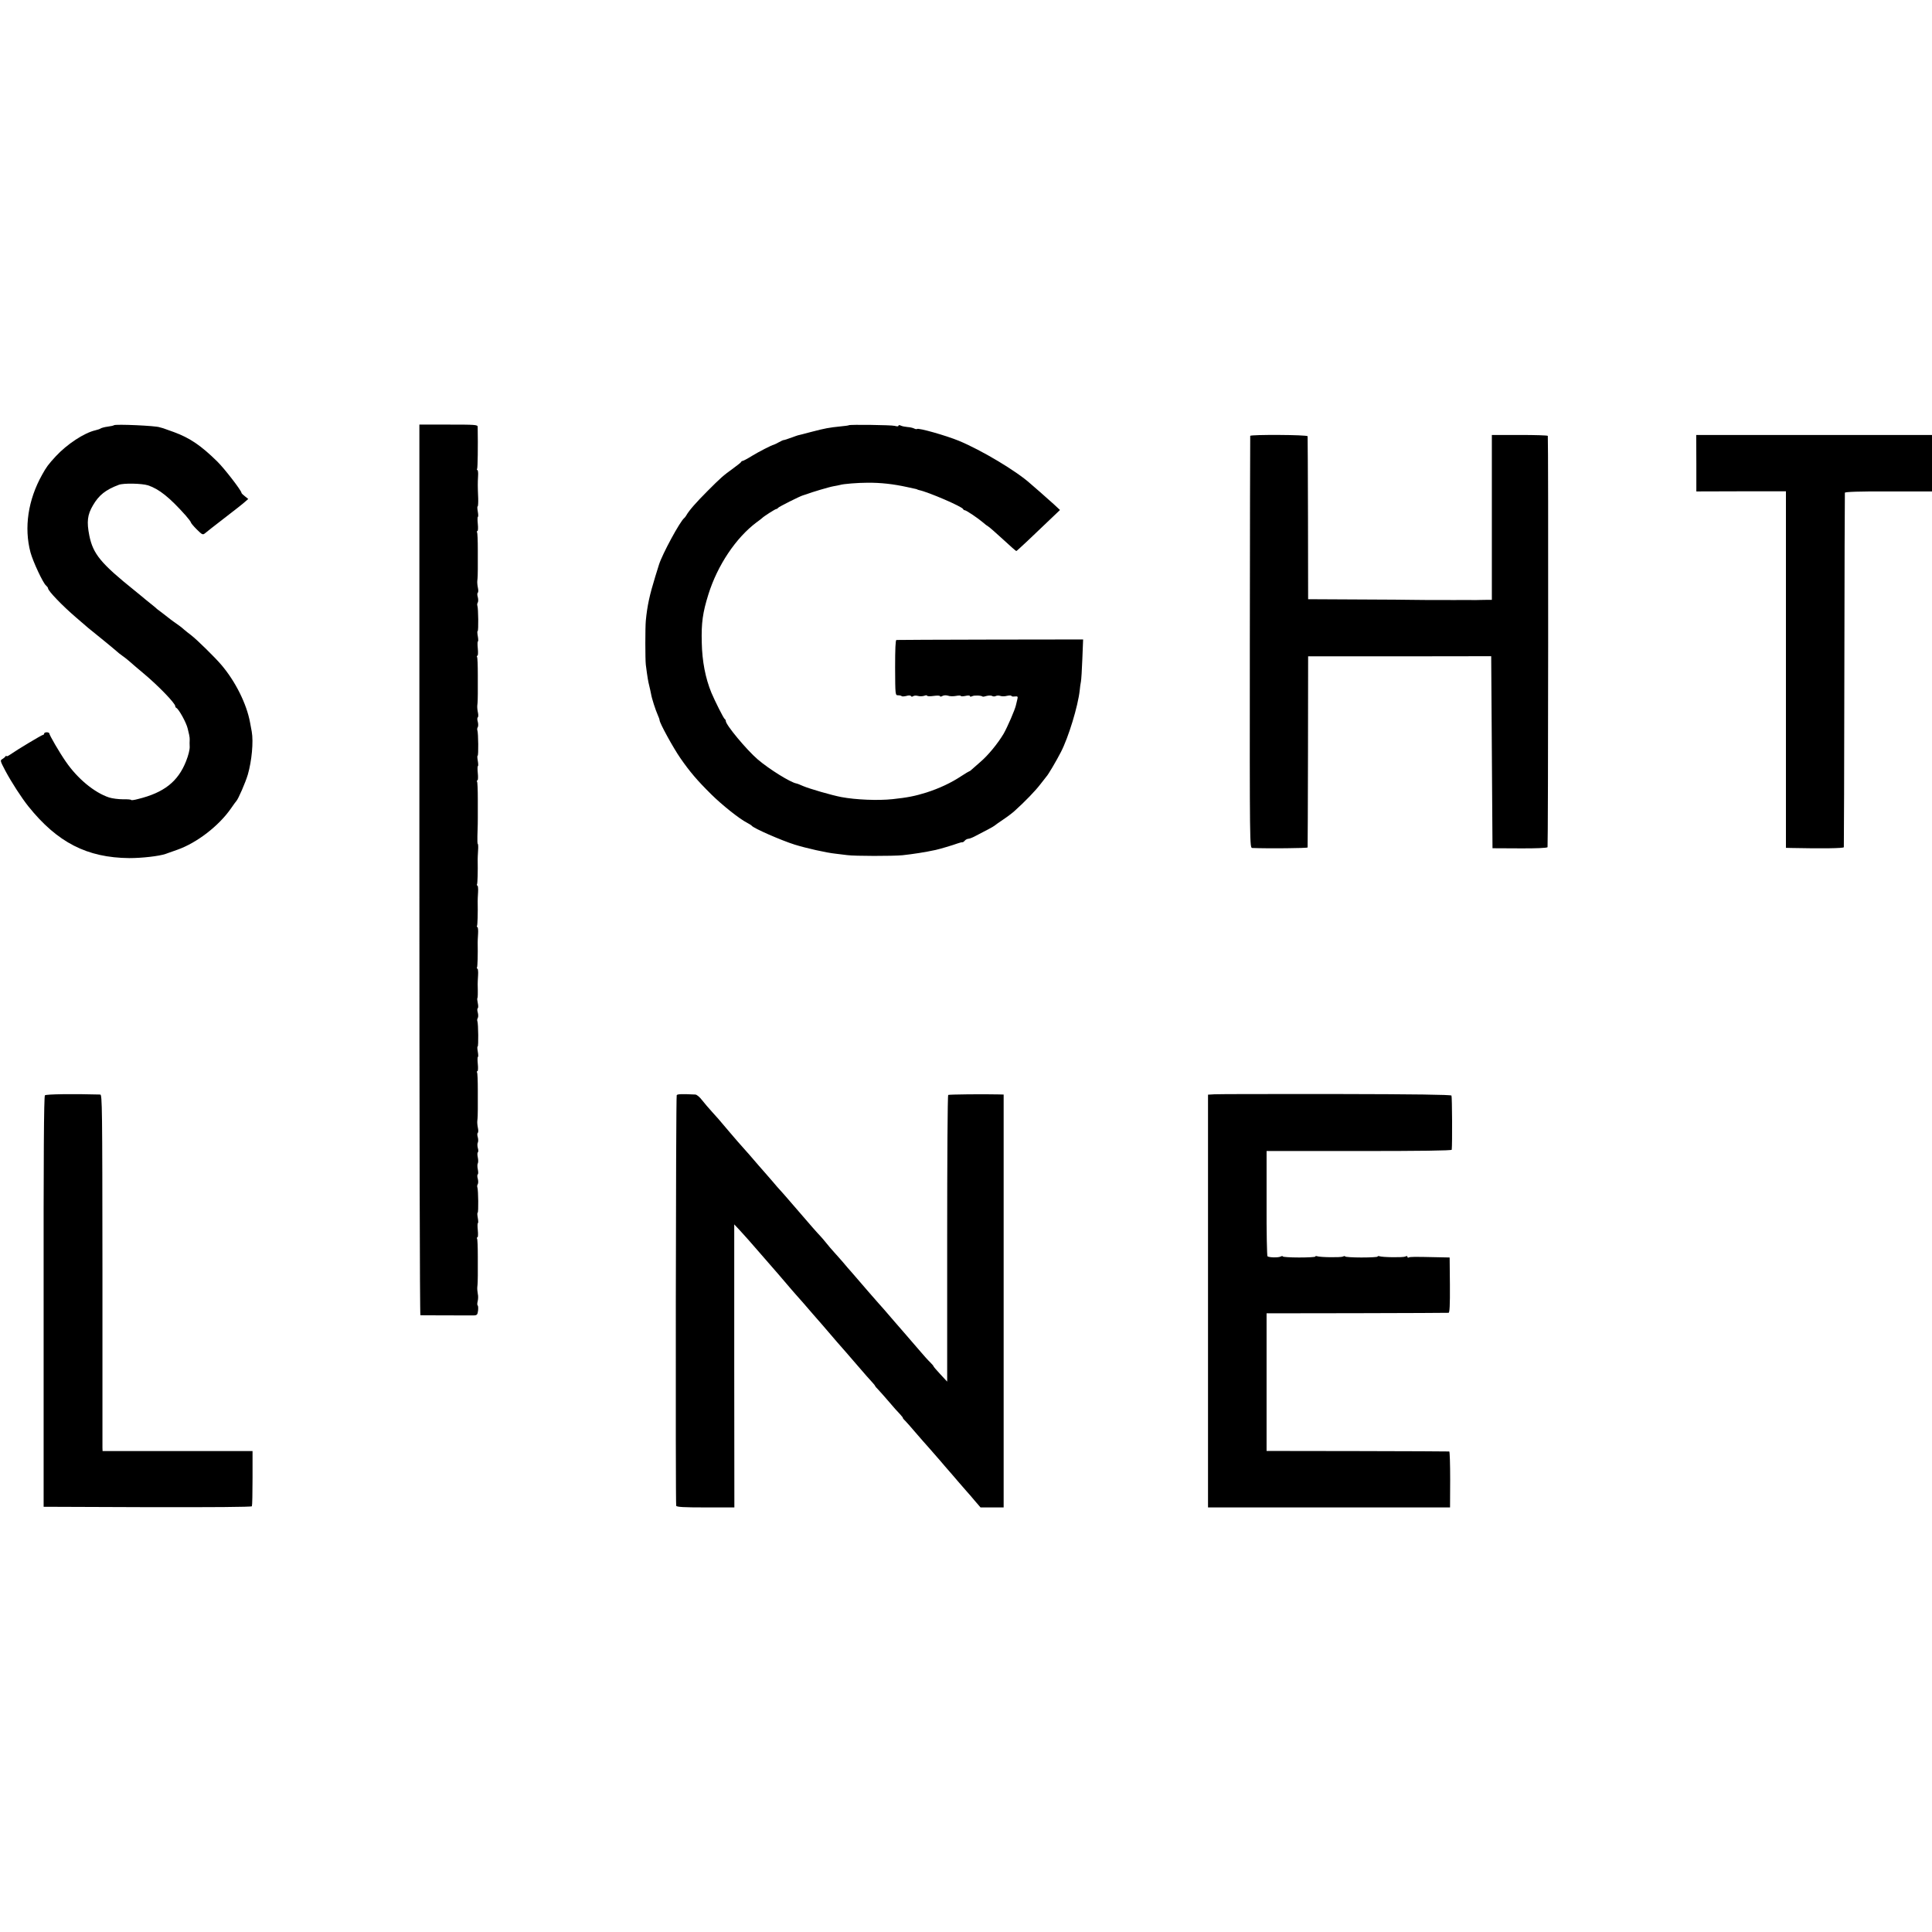
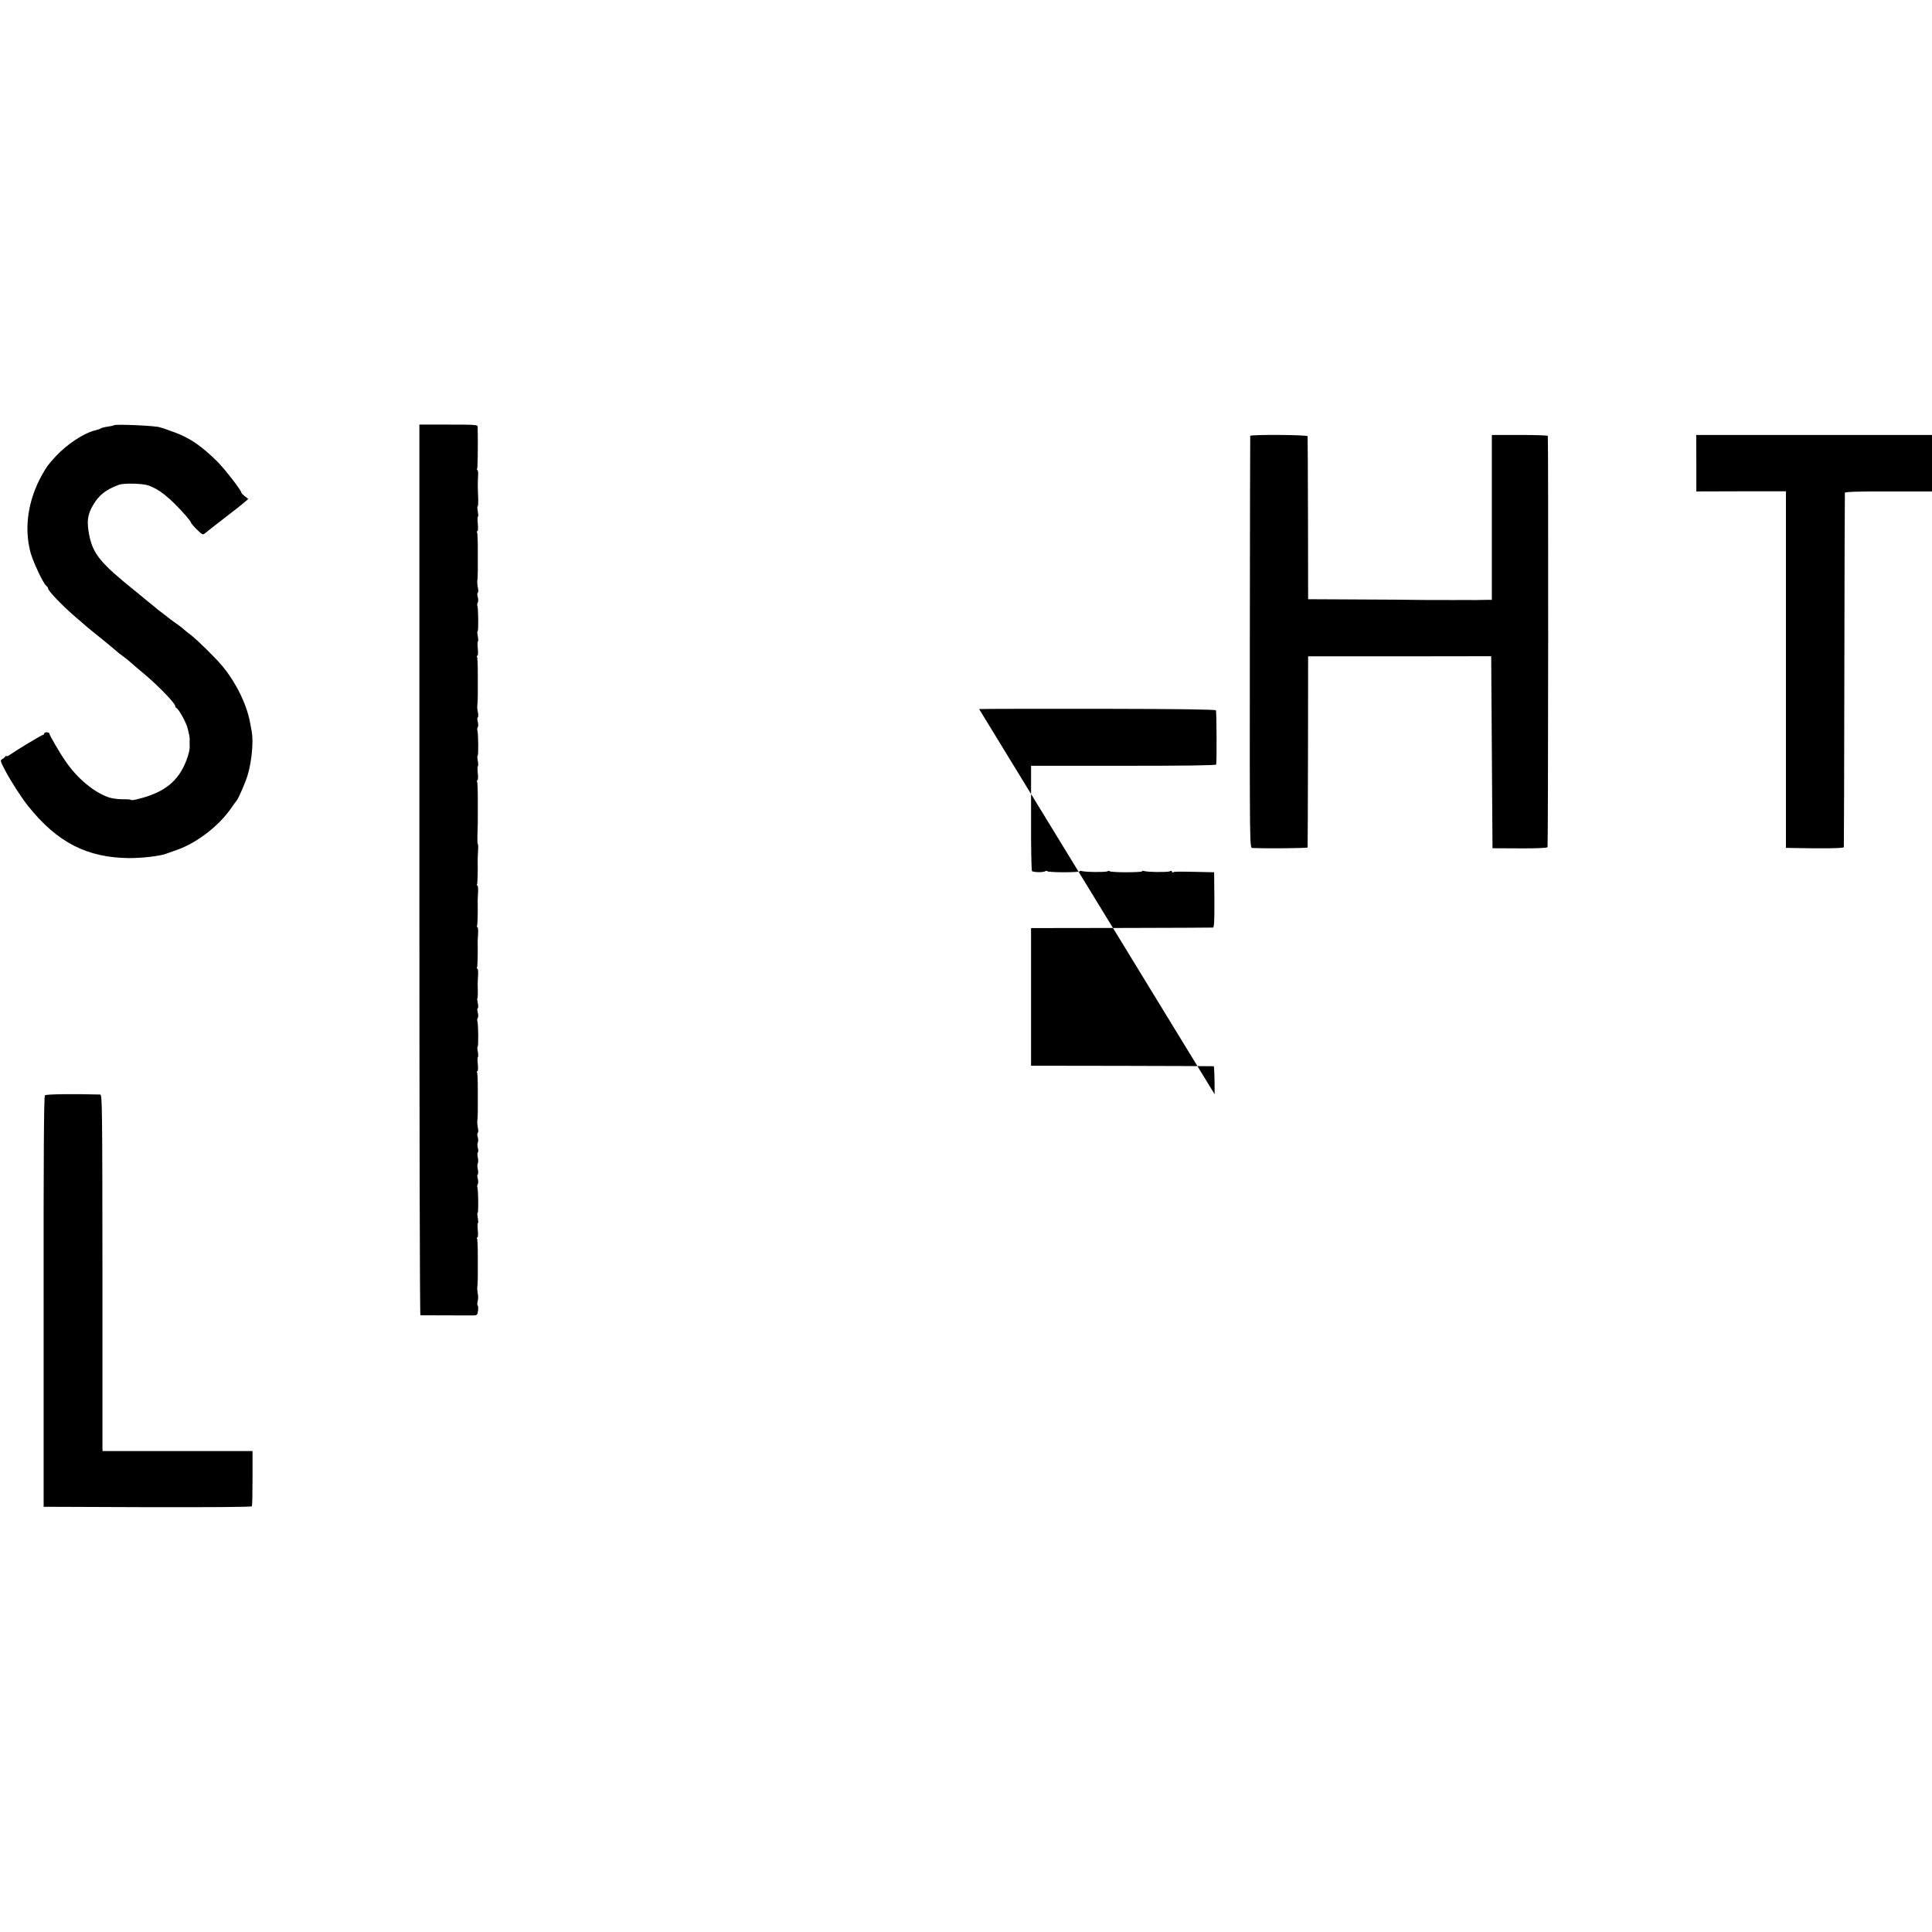
<svg xmlns="http://www.w3.org/2000/svg" version="1.0" width="1488pt" height="1488pt" viewBox="0 0 1488 1488" preserveAspectRatio="xMidYMid meet">
  <g transform="translate(0,1488) scale(0.1,-0.1)" fill="#000000" stroke="none">
    <path d="M878 11605 c-3 -3 -25 -8 -49 -11 -24 -3 -48 -10 -54 -14 -5 -4 -23 -10 -40 -14 -87 -20 -219 -107 -306 -201 -57 -62 -72 -82 -105 -142 -108 -193 -140 -407 -89 -598 19 -70 96 -235 119 -254 9 -8 16 -17 16 -22 0 -20 112 -136 215 -224 32 -27 75 -64 94 -81 20 -16 72 -59 116 -94 44 -36 89 -73 100 -83 11 -11 31 -26 45 -36 13 -9 38 -28 55 -43 16 -15 66 -57 110 -94 114 -95 245 -231 245 -253 0 -5 3 -11 8 -13 19 -9 78 -115 88 -161 3 -12 8 -33 11 -47 3 -14 5 -31 4 -37 -1 -15 -1 -37 0 -55 1 -21 -10 -66 -28 -111 -62 -157 -170 -242 -370 -291 -29 -8 -53 -11 -53 -7 0 3 -28 6 -63 5 -34 0 -82 6 -107 14 -114 38 -243 145 -333 276 -50 72 -127 205 -127 217 0 5 -9 9 -20 9 -11 0 -20 -4 -20 -10 0 -5 -4 -10 -9 -10 -9 0 -202 -116 -253 -152 -16 -11 -28 -16 -28 -11 0 4 -4 3 -8 -3 -4 -6 -15 -15 -25 -21 -17 -9 -15 -15 24 -89 48 -90 124 -207 177 -274 224 -279 452 -396 778 -399 99 0 229 15 279 32 6 2 17 6 25 9 8 3 38 14 65 23 151 53 321 184 415 320 19 28 37 52 40 55 15 15 71 144 89 205 30 104 44 252 30 330 -4 22 -10 54 -13 70 -26 143 -112 316 -221 444 -48 57 -191 197 -232 228 -20 15 -45 35 -54 43 -25 22 -40 33 -79 60 -19 14 -37 27 -40 30 -3 3 -23 18 -45 35 -22 16 -42 31 -45 34 -3 4 -27 24 -55 46 -27 22 -55 44 -61 50 -7 5 -31 26 -55 45 -263 211 -322 283 -351 425 -21 106 -15 160 28 233 46 79 98 120 199 158 37 14 178 11 225 -4 85 -28 167 -94 290 -232 22 -25 40 -49 40 -53 0 -5 20 -29 45 -54 41 -41 47 -44 63 -31 9 8 78 62 152 119 74 57 146 113 158 125 l24 21 -26 21 c-14 11 -26 22 -26 26 0 17 -131 187 -186 241 -126 124 -212 182 -334 227 -30 11 -62 22 -70 25 -8 3 -19 7 -25 8 -5 1 -12 3 -15 4 -25 12 -342 26 -352 16z" />
    <path d="M3230 8180 c0 -1886 3 -3430 8 -3430 13 -1 386 -1 413 -1 23 1 27 6 31 37 2 19 1 37 -3 40 -4 2 -4 16 0 32 4 15 5 41 1 57 -3 17 -5 39 -4 50 3 23 4 61 4 90 0 11 0 78 0 148 0 71 -2 133 -6 138 -3 5 -1 9 3 9 5 0 6 25 3 55 -3 30 -3 55 1 55 3 0 3 18 -1 40 -4 22 -5 40 -1 40 7 0 5 174 -2 194 -3 7 -2 19 3 26 4 7 4 26 0 41 -5 16 -5 31 0 34 4 3 4 20 0 39 -4 19 -4 39 0 46 4 7 4 27 0 46 -4 19 -4 36 0 39 5 3 5 18 0 34 -4 15 -4 34 0 41 4 7 4 26 0 41 -5 16 -5 31 0 34 4 3 5 20 1 37 -4 18 -6 42 -5 53 3 23 4 61 4 90 0 11 0 78 0 148 0 71 -2 133 -6 138 -3 5 -1 9 3 9 5 0 6 25 3 55 -3 30 -3 55 1 55 3 0 3 18 -1 40 -4 22 -5 40 -1 40 7 0 5 174 -2 194 -3 7 -2 19 3 26 4 7 4 26 0 41 -5 16 -5 31 0 34 4 3 4 20 0 39 -4 19 -6 37 -3 39 3 4 4 33 2 107 0 8 1 39 3 68 2 28 -1 52 -5 52 -5 0 -6 4 -3 9 4 6 7 101 5 191 0 8 1 39 3 68 2 28 -1 52 -5 52 -5 0 -6 4 -3 9 4 6 7 101 5 191 0 8 1 39 3 68 2 28 -1 52 -5 52 -5 0 -6 4 -3 9 4 6 7 101 5 191 0 8 1 39 3 68 2 28 1 52 -2 52 -3 0 -4 28 -3 62 3 87 3 110 3 133 0 11 0 78 0 148 0 71 -2 133 -6 138 -3 5 -1 9 3 9 5 0 6 25 3 55 -3 30 -3 55 1 55 3 0 3 18 -1 40 -4 22 -5 40 -1 40 7 0 5 174 -2 194 -3 7 -2 19 3 26 4 7 4 26 0 41 -5 16 -5 31 0 34 4 3 5 20 1 37 -4 18 -6 42 -5 53 3 23 4 61 4 90 0 11 0 78 0 148 0 71 -2 133 -6 138 -3 5 -1 9 3 9 5 0 6 25 3 55 -3 30 -3 55 1 55 3 0 3 18 -1 40 -4 22 -5 40 -1 40 7 0 5 174 -2 194 -3 7 -2 19 3 26 4 7 4 26 0 41 -5 16 -5 31 0 34 4 3 5 20 1 37 -4 18 -6 42 -5 53 3 23 4 61 4 90 0 11 0 78 0 148 0 71 -2 133 -6 138 -3 5 -1 9 3 9 5 0 6 25 3 55 -3 30 -3 55 1 55 3 0 3 18 -1 40 -4 22 -5 40 -1 40 3 0 5 28 4 62 -4 91 -4 117 -1 171 2 26 -1 47 -5 47 -5 0 -5 4 -2 10 4 7 7 167 4 323 0 16 -18 17 -225 17 l-224 0 0 -3430z" />
-     <path d="M6538 11605 c-2 -2 -30 -6 -63 -9 -90 -9 -121 -15 -225 -42 -52 -14 -99 -26 -105 -27 -5 -1 -23 -8 -40 -14 -40 -15 -69 -24 -73 -23 -1 0 -17 -7 -35 -17 -17 -9 -34 -18 -37 -18 -16 -3 -114 -53 -168 -86 -35 -22 -68 -39 -72 -39 -5 0 -10 -3 -12 -8 -1 -4 -28 -25 -58 -47 -84 -61 -97 -73 -200 -176 -90 -90 -143 -151 -164 -188 -5 -9 -12 -18 -16 -21 -32 -24 -170 -279 -195 -360 -1 -3 -13 -43 -28 -90 -44 -143 -62 -225 -73 -340 -5 -51 -5 -299 0 -340 13 -101 18 -128 26 -160 5 -19 11 -48 14 -63 6 -37 34 -123 52 -164 8 -17 14 -35 14 -40 0 -21 104 -211 160 -292 73 -105 128 -170 238 -279 84 -83 217 -189 276 -219 17 -9 33 -19 36 -23 13 -19 228 -113 330 -145 90 -28 246 -63 315 -70 28 -3 68 -8 90 -11 58 -8 349 -8 425 -1 83 9 174 23 257 41 32 7 133 37 168 50 17 6 33 10 37 9 3 -1 12 4 18 12 7 8 20 15 29 15 9 0 36 11 61 25 25 13 65 34 90 47 25 13 47 26 50 29 3 3 32 24 65 46 33 22 74 53 90 68 79 71 160 155 198 205 23 30 44 57 47 60 11 10 74 116 111 188 58 112 132 354 145 477 2 22 6 51 9 65 3 14 8 93 11 175 l6 150 -714 -1 c-392 -1 -718 -2 -724 -3 -7 -1 -10 -68 -10 -213 1 -212 1 -213 23 -213 12 0 25 -3 28 -7 4 -3 20 -2 36 2 17 5 31 5 35 -1 3 -6 10 -6 17 -1 7 5 23 6 37 2 14 -4 35 -3 48 1 12 5 22 5 22 1 0 -5 23 -6 50 -2 28 4 50 3 50 -2 0 -5 9 -4 19 2 12 6 29 6 42 2 12 -5 40 -6 61 -2 21 4 38 4 38 0 0 -4 16 -4 35 0 21 5 35 4 35 -1 0 -6 7 -6 18 -1 15 8 71 6 80 -3 2 -2 16 0 31 5 16 4 34 4 42 0 7 -5 20 -5 28 -1 9 5 25 5 36 1 11 -4 34 -4 52 1 18 4 33 3 33 -1 0 -4 12 -6 26 -4 23 2 25 0 19 -24 -4 -15 -8 -34 -10 -42 -7 -35 -66 -170 -95 -221 -46 -77 -120 -167 -180 -218 -29 -25 -58 -51 -66 -58 -7 -7 -15 -13 -18 -13 -2 0 -31 -17 -63 -38 -75 -50 -168 -94 -268 -126 -86 -27 -146 -39 -260 -51 -112 -12 -283 -5 -395 16 -74 14 -246 64 -295 85 -22 10 -45 19 -52 20 -47 9 -209 110 -297 185 -86 74 -246 266 -246 296 0 6 -4 13 -8 15 -8 3 -77 141 -103 203 -46 112 -71 242 -74 385 -4 153 7 231 51 372 70 224 212 436 371 555 21 15 40 30 43 33 11 12 101 70 110 70 4 0 10 4 12 8 3 7 172 92 193 97 5 1 17 5 25 8 38 15 179 57 210 62 19 3 42 8 50 10 24 8 139 17 210 17 103 1 200 -10 305 -33 69 -15 80 -17 80 -19 0 -1 7 -3 15 -5 71 -15 331 -127 338 -146 2 -5 8 -9 13 -9 11 0 103 -62 140 -94 14 -13 33 -27 42 -32 8 -5 59 -49 113 -99 53 -49 99 -90 102 -89 5 1 136 124 272 255 l64 61 -45 42 c-25 22 -74 66 -108 96 -35 30 -69 60 -75 65 -106 96 -375 257 -551 330 -100 41 -312 101 -322 91 -3 -3 -14 -1 -23 4 -10 5 -33 10 -51 11 -19 2 -42 6 -51 11 -11 5 -18 5 -18 -1 0 -6 -11 -6 -29 -1 -26 7 -346 11 -353 5z" />
    <path d="M9629 11523 c-1 -5 -2 -720 -3 -1590 -1 -1577 -1 -1583 19 -1584 120 -5 425 -2 426 4 1 4 2 337 3 740 l1 732 705 0 705 1 5 -740 5 -739 208 -1 c129 -1 211 3 216 9 5 8 7 3130 2 3168 -1 4 -98 7 -216 7 l-215 0 0 -635 0 -635 -42 0 c-24 0 -50 -1 -58 -1 -8 -1 -44 -1 -80 0 -36 0 -72 0 -80 0 -8 -1 -44 -1 -80 0 -36 0 -72 0 -80 0 -13 -1 -96 0 -189 1 -18 1 -207 2 -420 3 l-386 2 -1 623 c-1 342 -2 627 -3 632 -1 12 -440 14 -442 3z" />
    <path d="M13065 11313 l0 -218 345 1 345 0 0 -1373 0 -1373 40 -1 c236 -5 405 -3 406 6 1 6 3 620 4 1365 1 745 3 1360 4 1365 1 7 112 11 336 10 l335 0 0 218 0 217 -908 0 -908 0 1 -217z" />
    <path d="M346 6444 c-8 -7 -11 -480 -10 -1590 l0 -1579 799 -3 c499 -1 801 1 805 7 3 6 5 103 5 218 l0 207 -578 0 -577 0 -1 26 c0 14 0 631 0 1373 -1 1248 -2 1347 -17 1347 -208 6 -418 3 -426 -6z" />
-     <path d="M5212 6445 c-7 -10 -10 -3142 -4 -3162 3 -10 57 -13 226 -13 l222 0 -1 1090 0 1090 45 -48 c25 -26 97 -108 160 -181 63 -73 124 -143 135 -155 11 -12 40 -46 65 -76 25 -29 56 -66 70 -81 45 -50 74 -84 130 -149 30 -35 62 -71 70 -80 8 -9 33 -38 55 -64 22 -26 49 -58 60 -70 20 -22 113 -129 148 -170 63 -73 114 -132 130 -148 9 -10 17 -20 17 -22 0 -3 12 -17 28 -33 15 -16 52 -58 82 -93 30 -36 67 -77 82 -92 14 -16 24 -28 22 -28 -3 0 5 -11 18 -23 13 -13 43 -48 68 -77 25 -29 54 -62 65 -75 29 -32 83 -94 137 -156 25 -30 56 -65 68 -79 12 -14 43 -49 68 -79 26 -30 56 -64 67 -77 11 -12 40 -45 63 -73 l44 -51 89 0 89 0 0 1590 0 1590 -37 1 c-124 3 -384 0 -390 -4 -5 -3 -8 -501 -8 -1107 l0 -1101 -52 56 c-29 31 -53 59 -53 62 0 3 -12 17 -27 32 -16 15 -47 50 -70 77 -48 56 -58 68 -133 154 -30 35 -63 72 -73 84 -52 61 -113 131 -122 140 -13 14 -131 150 -165 190 -14 16 -34 39 -45 52 -11 12 -39 44 -62 72 -24 27 -55 63 -70 79 -16 17 -41 47 -58 68 -16 20 -37 45 -46 54 -9 9 -38 41 -64 71 -52 60 -57 66 -160 185 -37 44 -76 87 -84 96 -9 9 -36 40 -61 70 -25 29 -52 60 -60 69 -8 9 -28 31 -44 50 -23 28 -113 131 -161 184 -5 6 -33 38 -61 71 -92 109 -99 117 -142 164 -23 25 -57 65 -75 88 -18 24 -41 43 -52 43 -103 5 -138 4 -143 -5z" />
-     <path d="M9355 6452 l-51 -3 0 -1589 0 -1590 932 0 932 0 1 215 c0 118 -3 215 -7 216 -4 1 -322 2 -707 3 l-700 1 0 530 0 530 695 1 c382 1 700 2 707 3 8 1 11 58 10 214 l-2 212 -95 2 c-178 4 -210 4 -220 -2 -6 -3 -10 -1 -10 5 0 7 -6 8 -17 2 -18 -8 -177 -6 -200 3 -7 2 -13 1 -13 -3 0 -4 -56 -7 -125 -7 -69 0 -125 4 -125 8 0 4 -8 4 -17 -1 -18 -8 -177 -6 -200 3 -7 2 -13 1 -13 -3 0 -4 -56 -7 -125 -7 -69 0 -125 4 -125 8 0 4 -8 4 -17 -1 -18 -9 -86 -8 -101 2 -4 3 -8 186 -7 408 l0 403 713 0 c467 0 712 3 713 10 5 47 3 408 -2 417 -5 7 -281 11 -890 12 -486 0 -907 0 -934 -2z" />
+     <path d="M9355 6452 c0 118 -3 215 -7 216 -4 1 -322 2 -707 3 l-700 1 0 530 0 530 695 1 c382 1 700 2 707 3 8 1 11 58 10 214 l-2 212 -95 2 c-178 4 -210 4 -220 -2 -6 -3 -10 -1 -10 5 0 7 -6 8 -17 2 -18 -8 -177 -6 -200 3 -7 2 -13 1 -13 -3 0 -4 -56 -7 -125 -7 -69 0 -125 4 -125 8 0 4 -8 4 -17 -1 -18 -8 -177 -6 -200 3 -7 2 -13 1 -13 -3 0 -4 -56 -7 -125 -7 -69 0 -125 4 -125 8 0 4 -8 4 -17 -1 -18 -9 -86 -8 -101 2 -4 3 -8 186 -7 408 l0 403 713 0 c467 0 712 3 713 10 5 47 3 408 -2 417 -5 7 -281 11 -890 12 -486 0 -907 0 -934 -2z" />
  </g>
</svg>